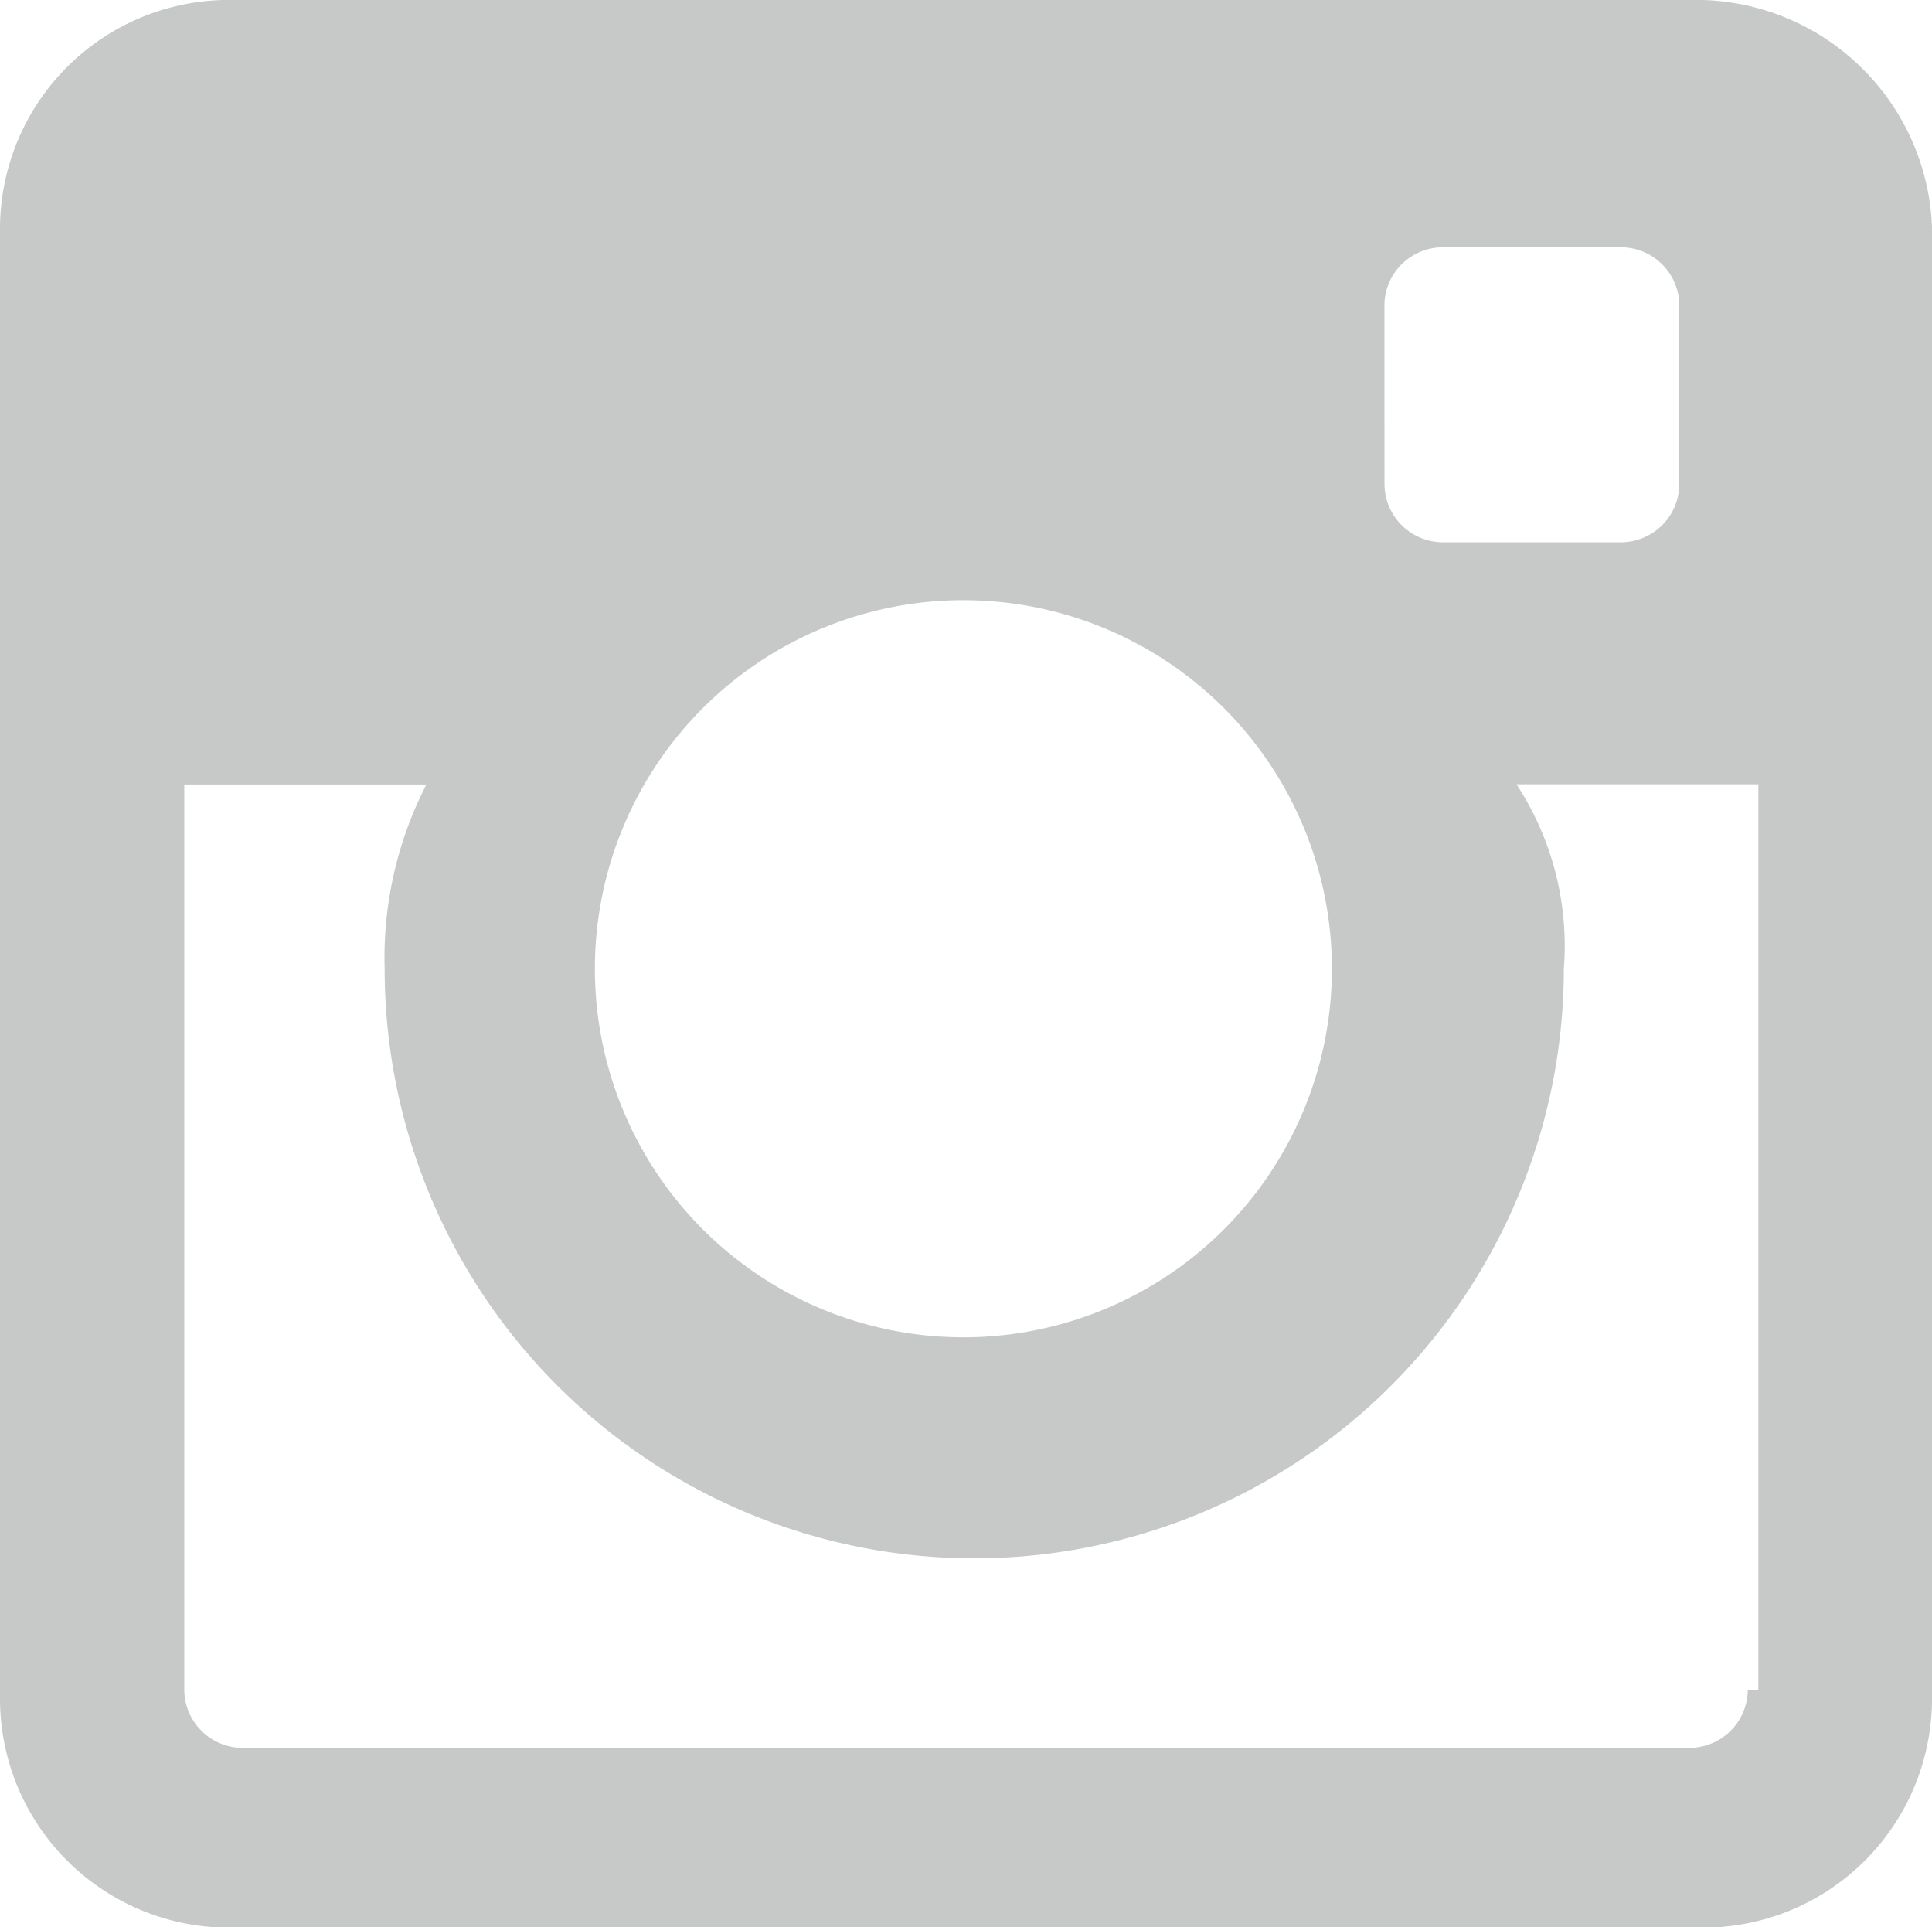
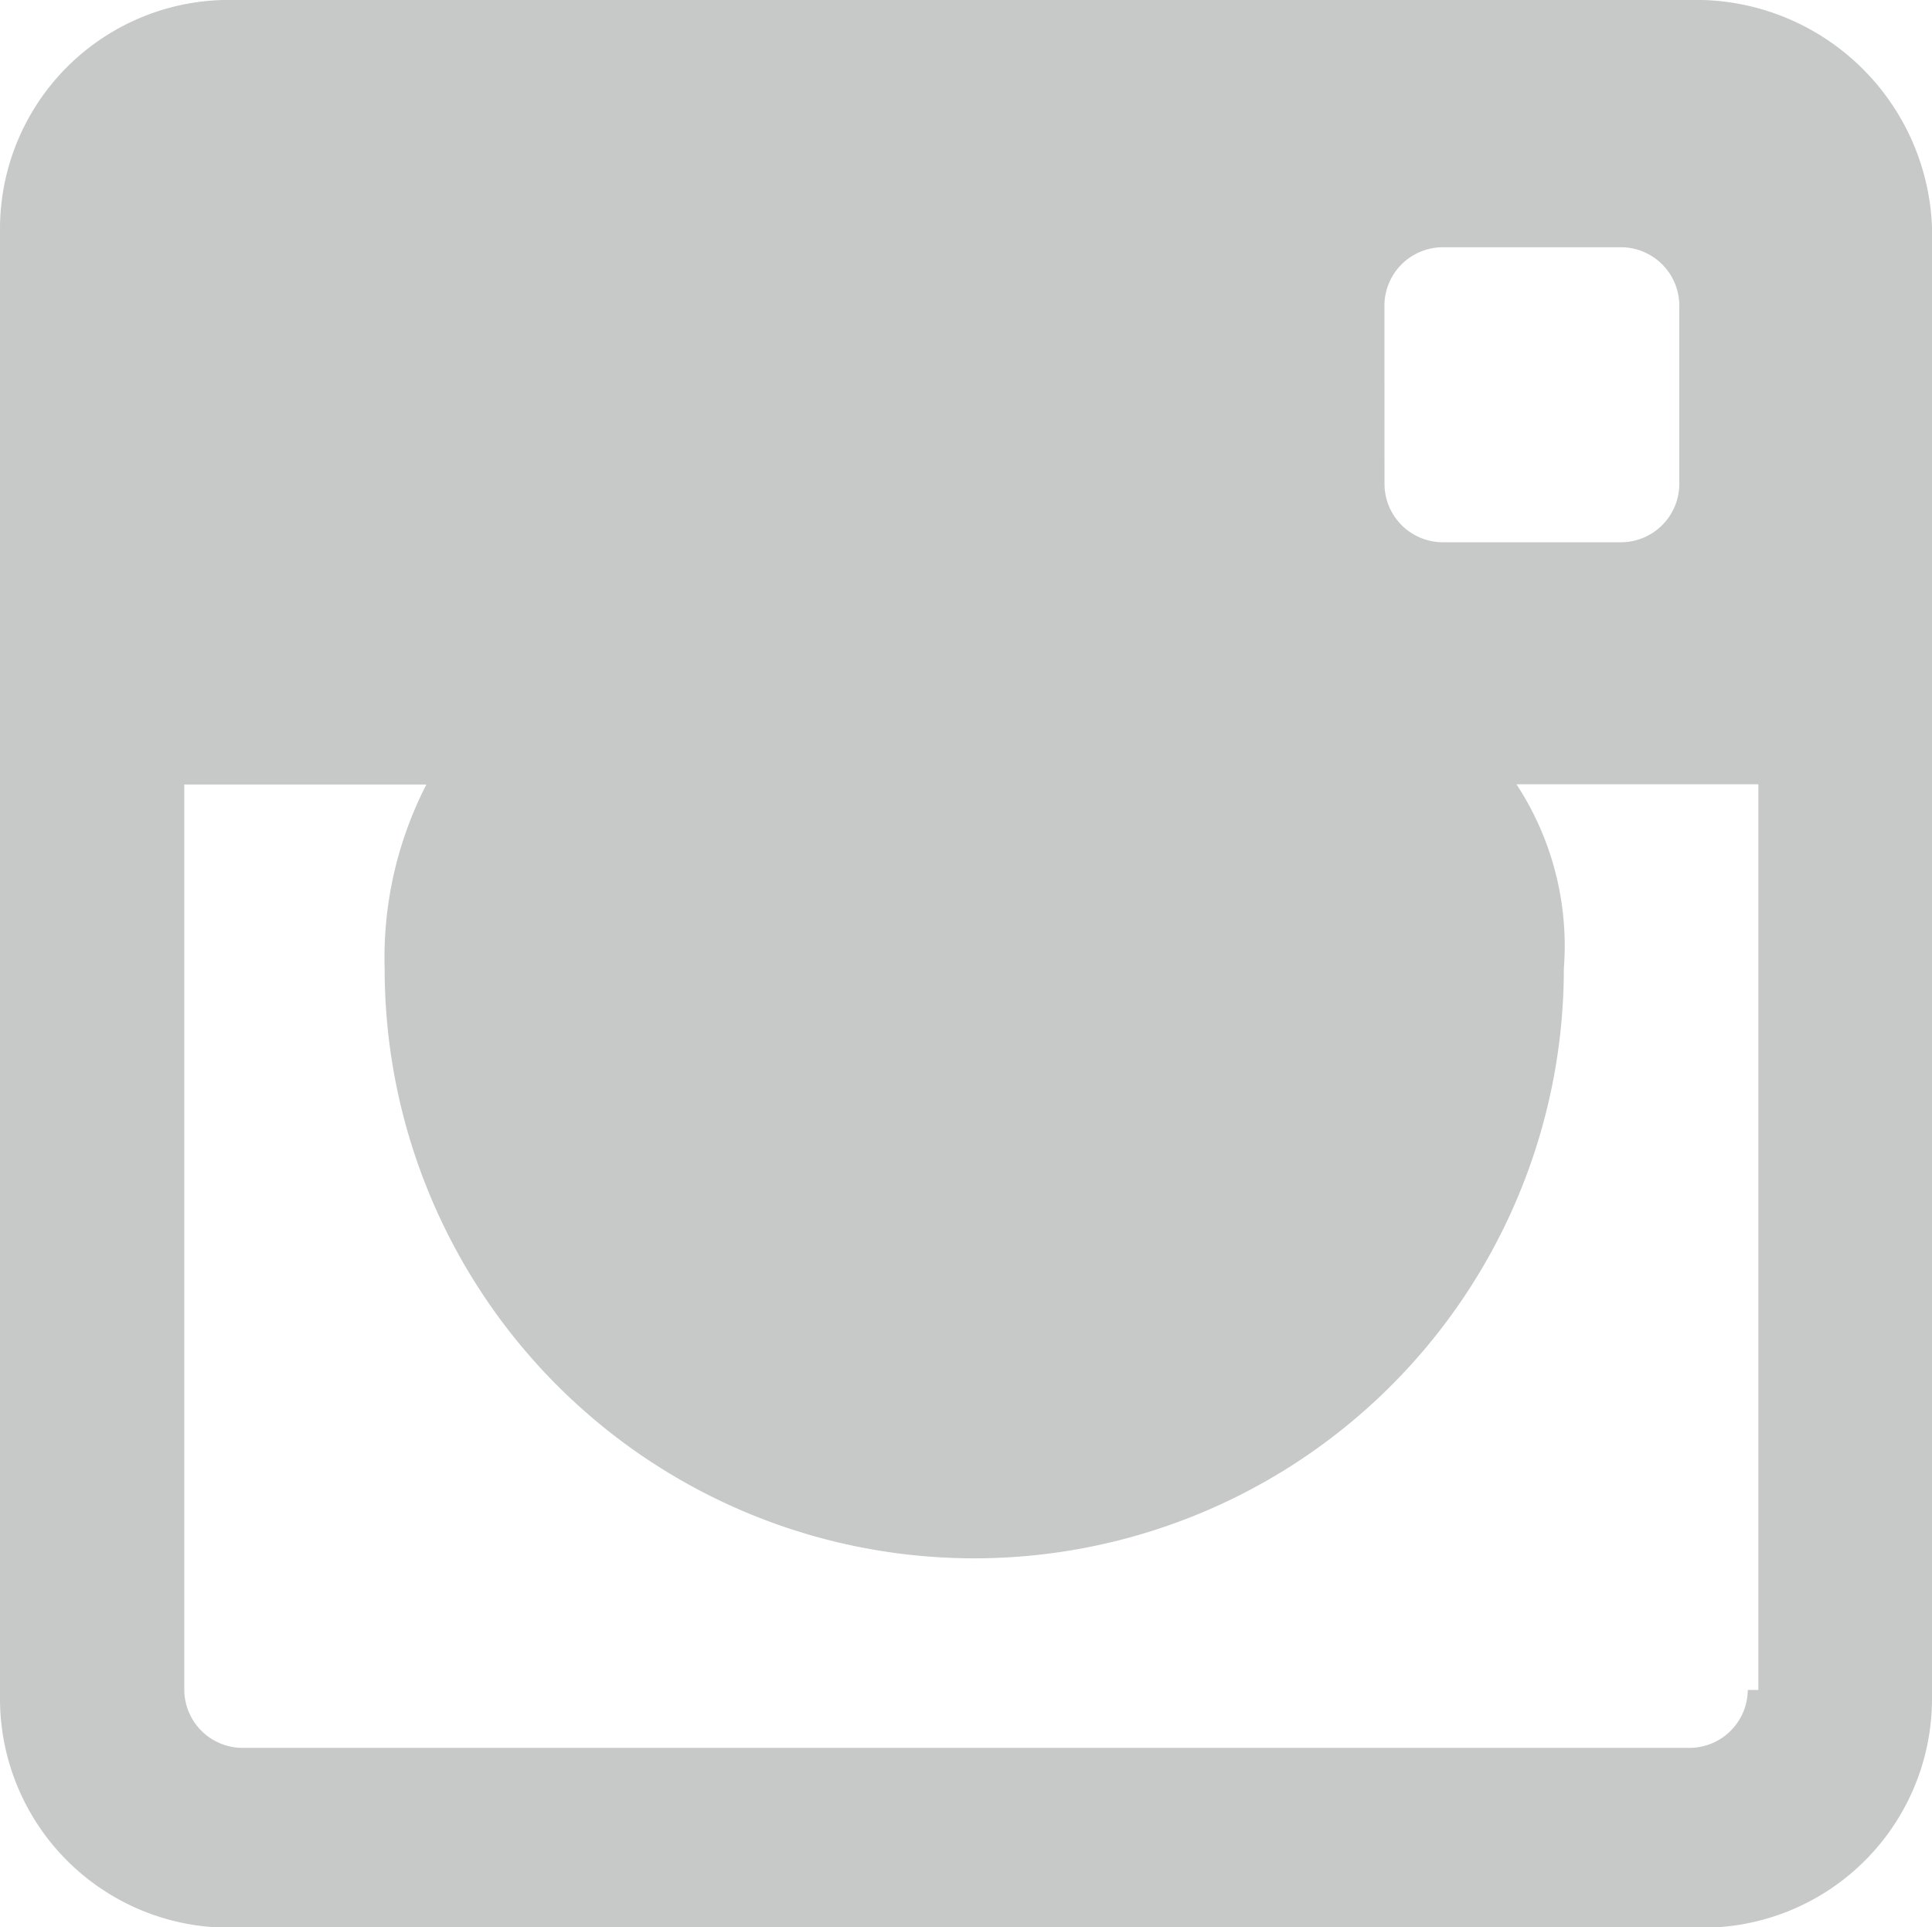
<svg xmlns="http://www.w3.org/2000/svg" viewBox="-1083.898 -11190.858 28.128 28.052">
  <defs>
    <style>
      .cls-1 {
        fill: #c7c9c9;
      }
    </style>
  </defs>
-   <path id="Instagram" class="cls-1" d="M24.756,0H3.372A3.334,3.334,0,0,0,0,3.3v21.46a3.334,3.334,0,0,0,3.372,3.3H24.756a3.334,3.334,0,0,0,3.372-3.3V3.3A3.441,3.441,0,0,0,24.756,0Zm-4.6,4.445A.851.851,0,0,1,21,3.6h2.606a.851.851,0,0,1,.843.843V7.051a.851.851,0,0,1-.843.843H21a.851.851,0,0,1-.843-.843ZM14.026,8.737A5.365,5.365,0,1,1,8.661,14.1,5.365,5.365,0,0,1,14.026,8.737ZM25.446,24.6a.851.851,0,0,1-.843.843H3.526a.851.851,0,0,1-.843-.843V11.42H6.208A5.511,5.511,0,0,0,5.6,14.1a8.584,8.584,0,0,0,17.168,0,4.284,4.284,0,0,0-.69-2.683H25.6V24.6Z" transform="translate(-1083.898 -11190.859)" />
+   <path id="Instagram" class="cls-1" d="M24.756,0H3.372A3.334,3.334,0,0,0,0,3.3v21.46a3.334,3.334,0,0,0,3.372,3.3H24.756a3.334,3.334,0,0,0,3.372-3.3V3.3A3.441,3.441,0,0,0,24.756,0Zm-4.6,4.445A.851.851,0,0,1,21,3.6h2.606a.851.851,0,0,1,.843.843V7.051a.851.851,0,0,1-.843.843H21a.851.851,0,0,1-.843-.843ZM14.026,8.737ZM25.446,24.6a.851.851,0,0,1-.843.843H3.526a.851.851,0,0,1-.843-.843V11.42H6.208A5.511,5.511,0,0,0,5.6,14.1a8.584,8.584,0,0,0,17.168,0,4.284,4.284,0,0,0-.69-2.683H25.6V24.6Z" transform="translate(-1083.898 -11190.859)" />
</svg>